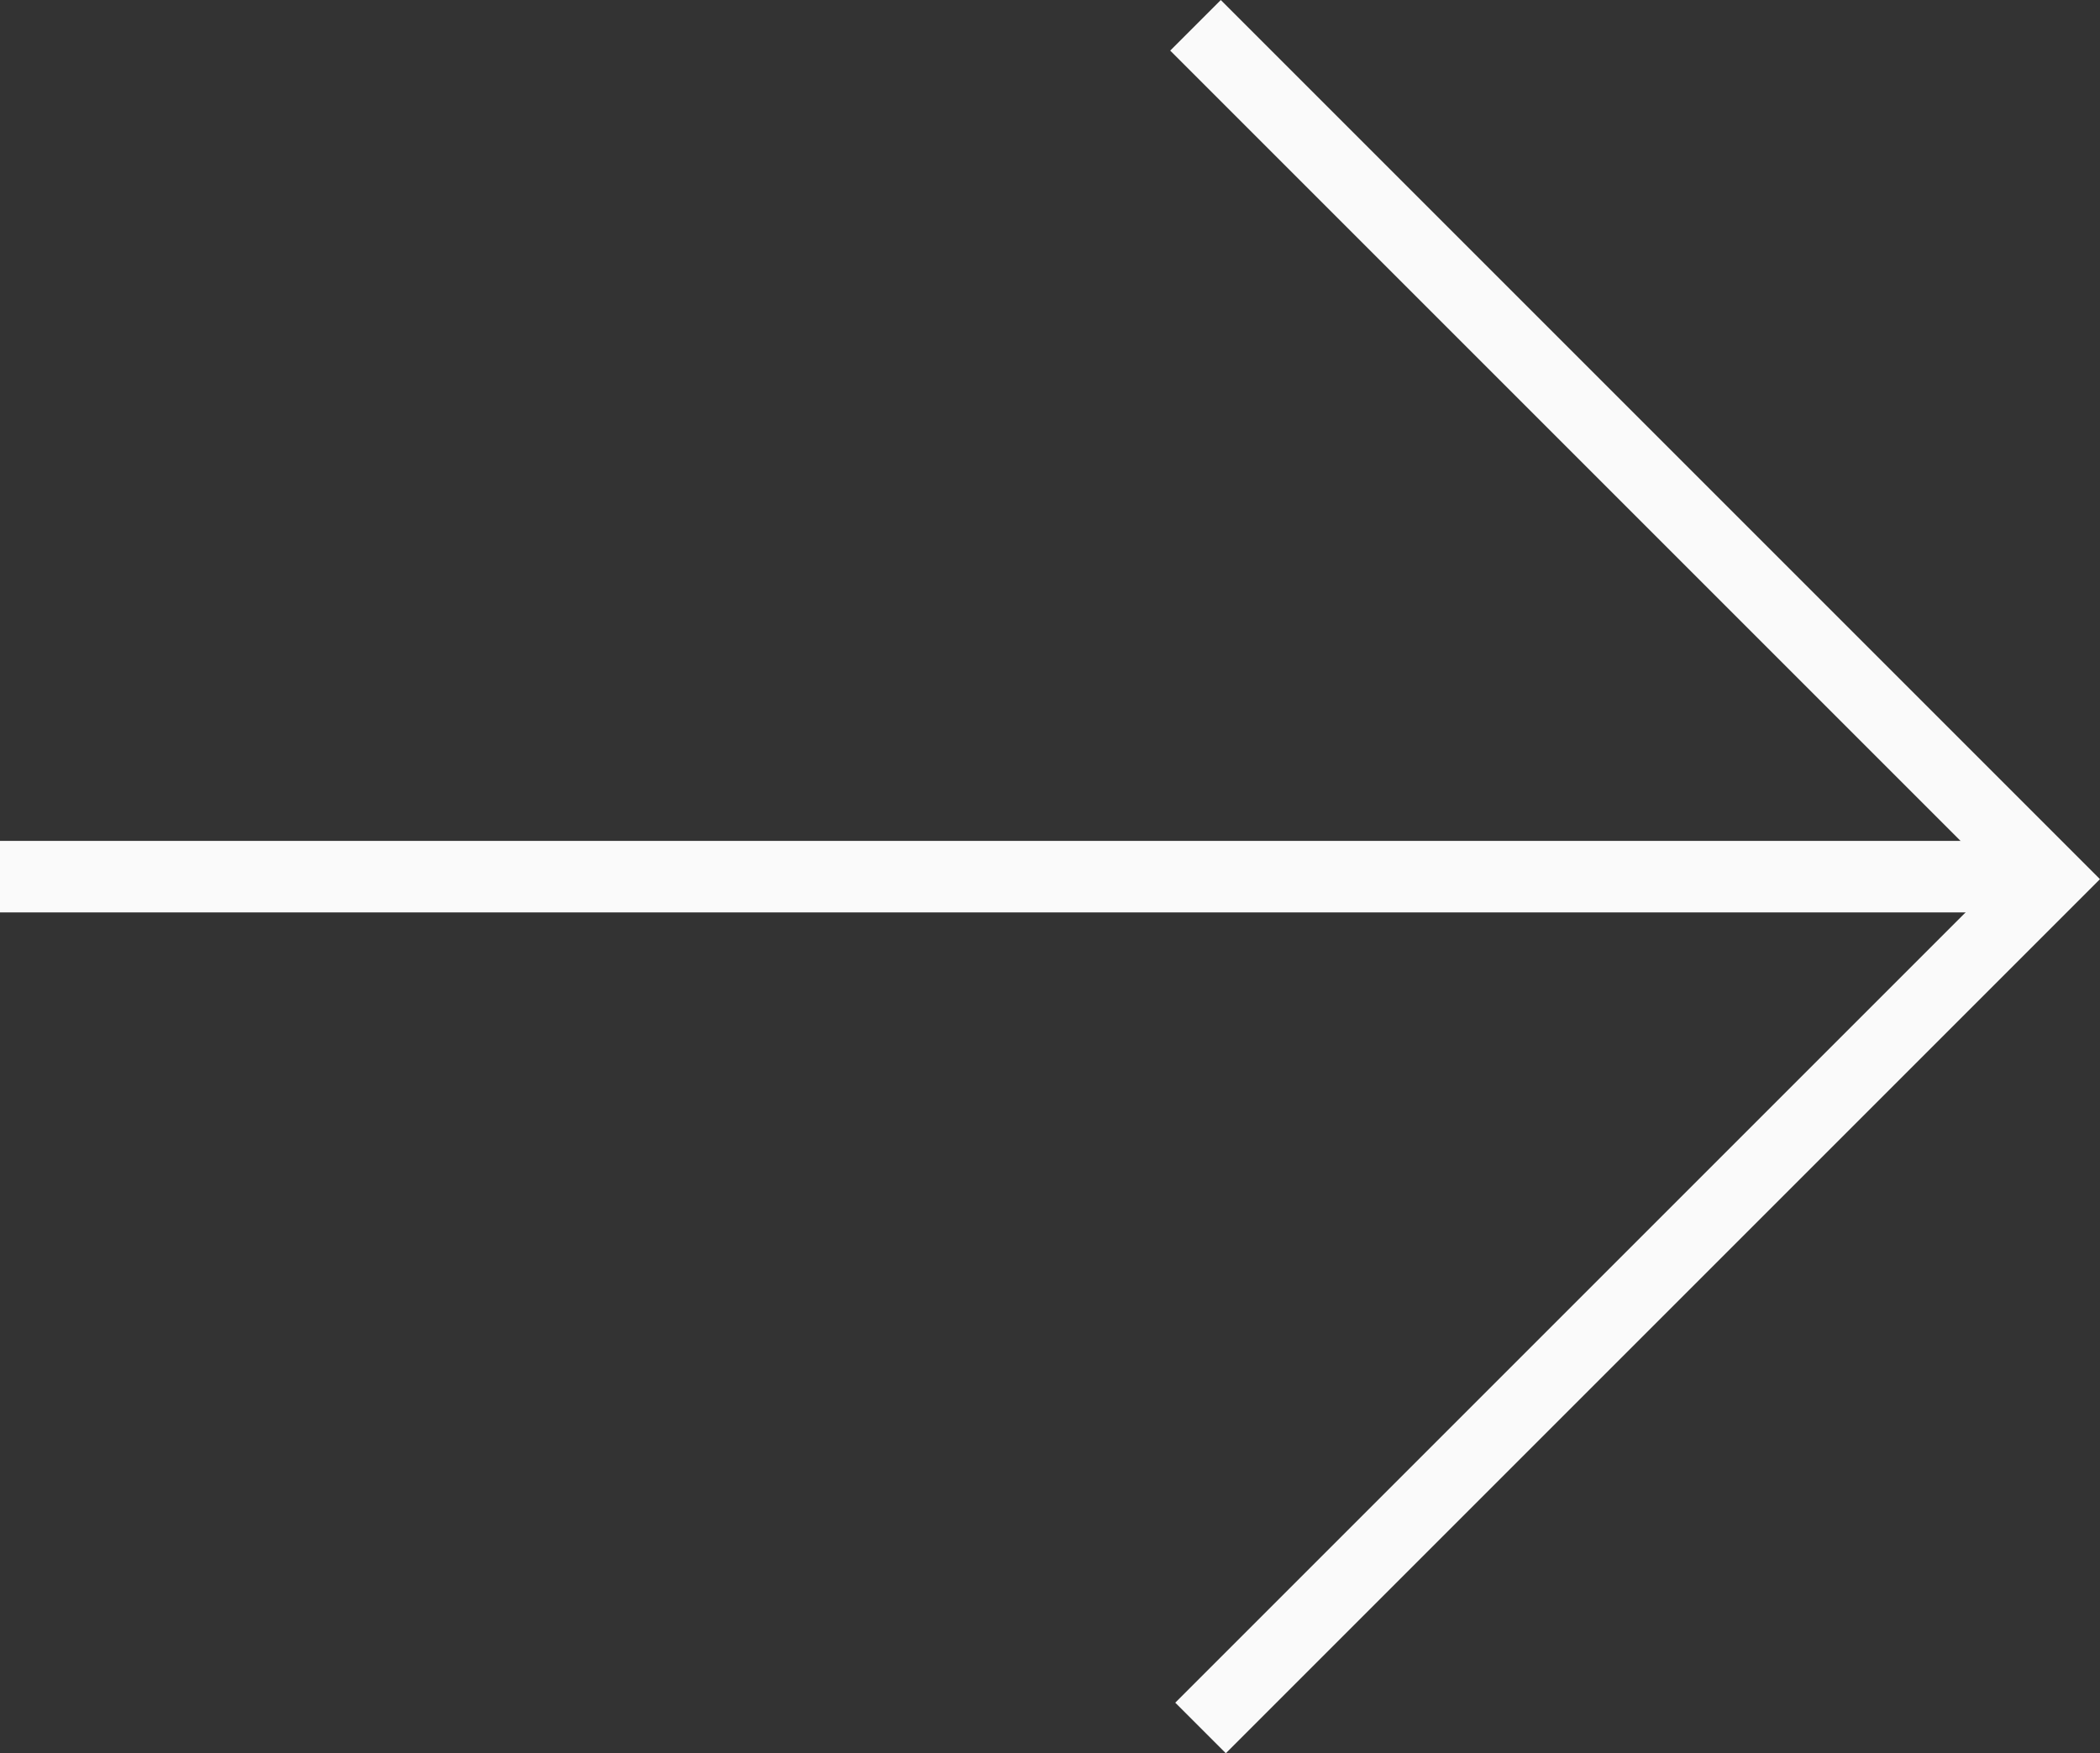
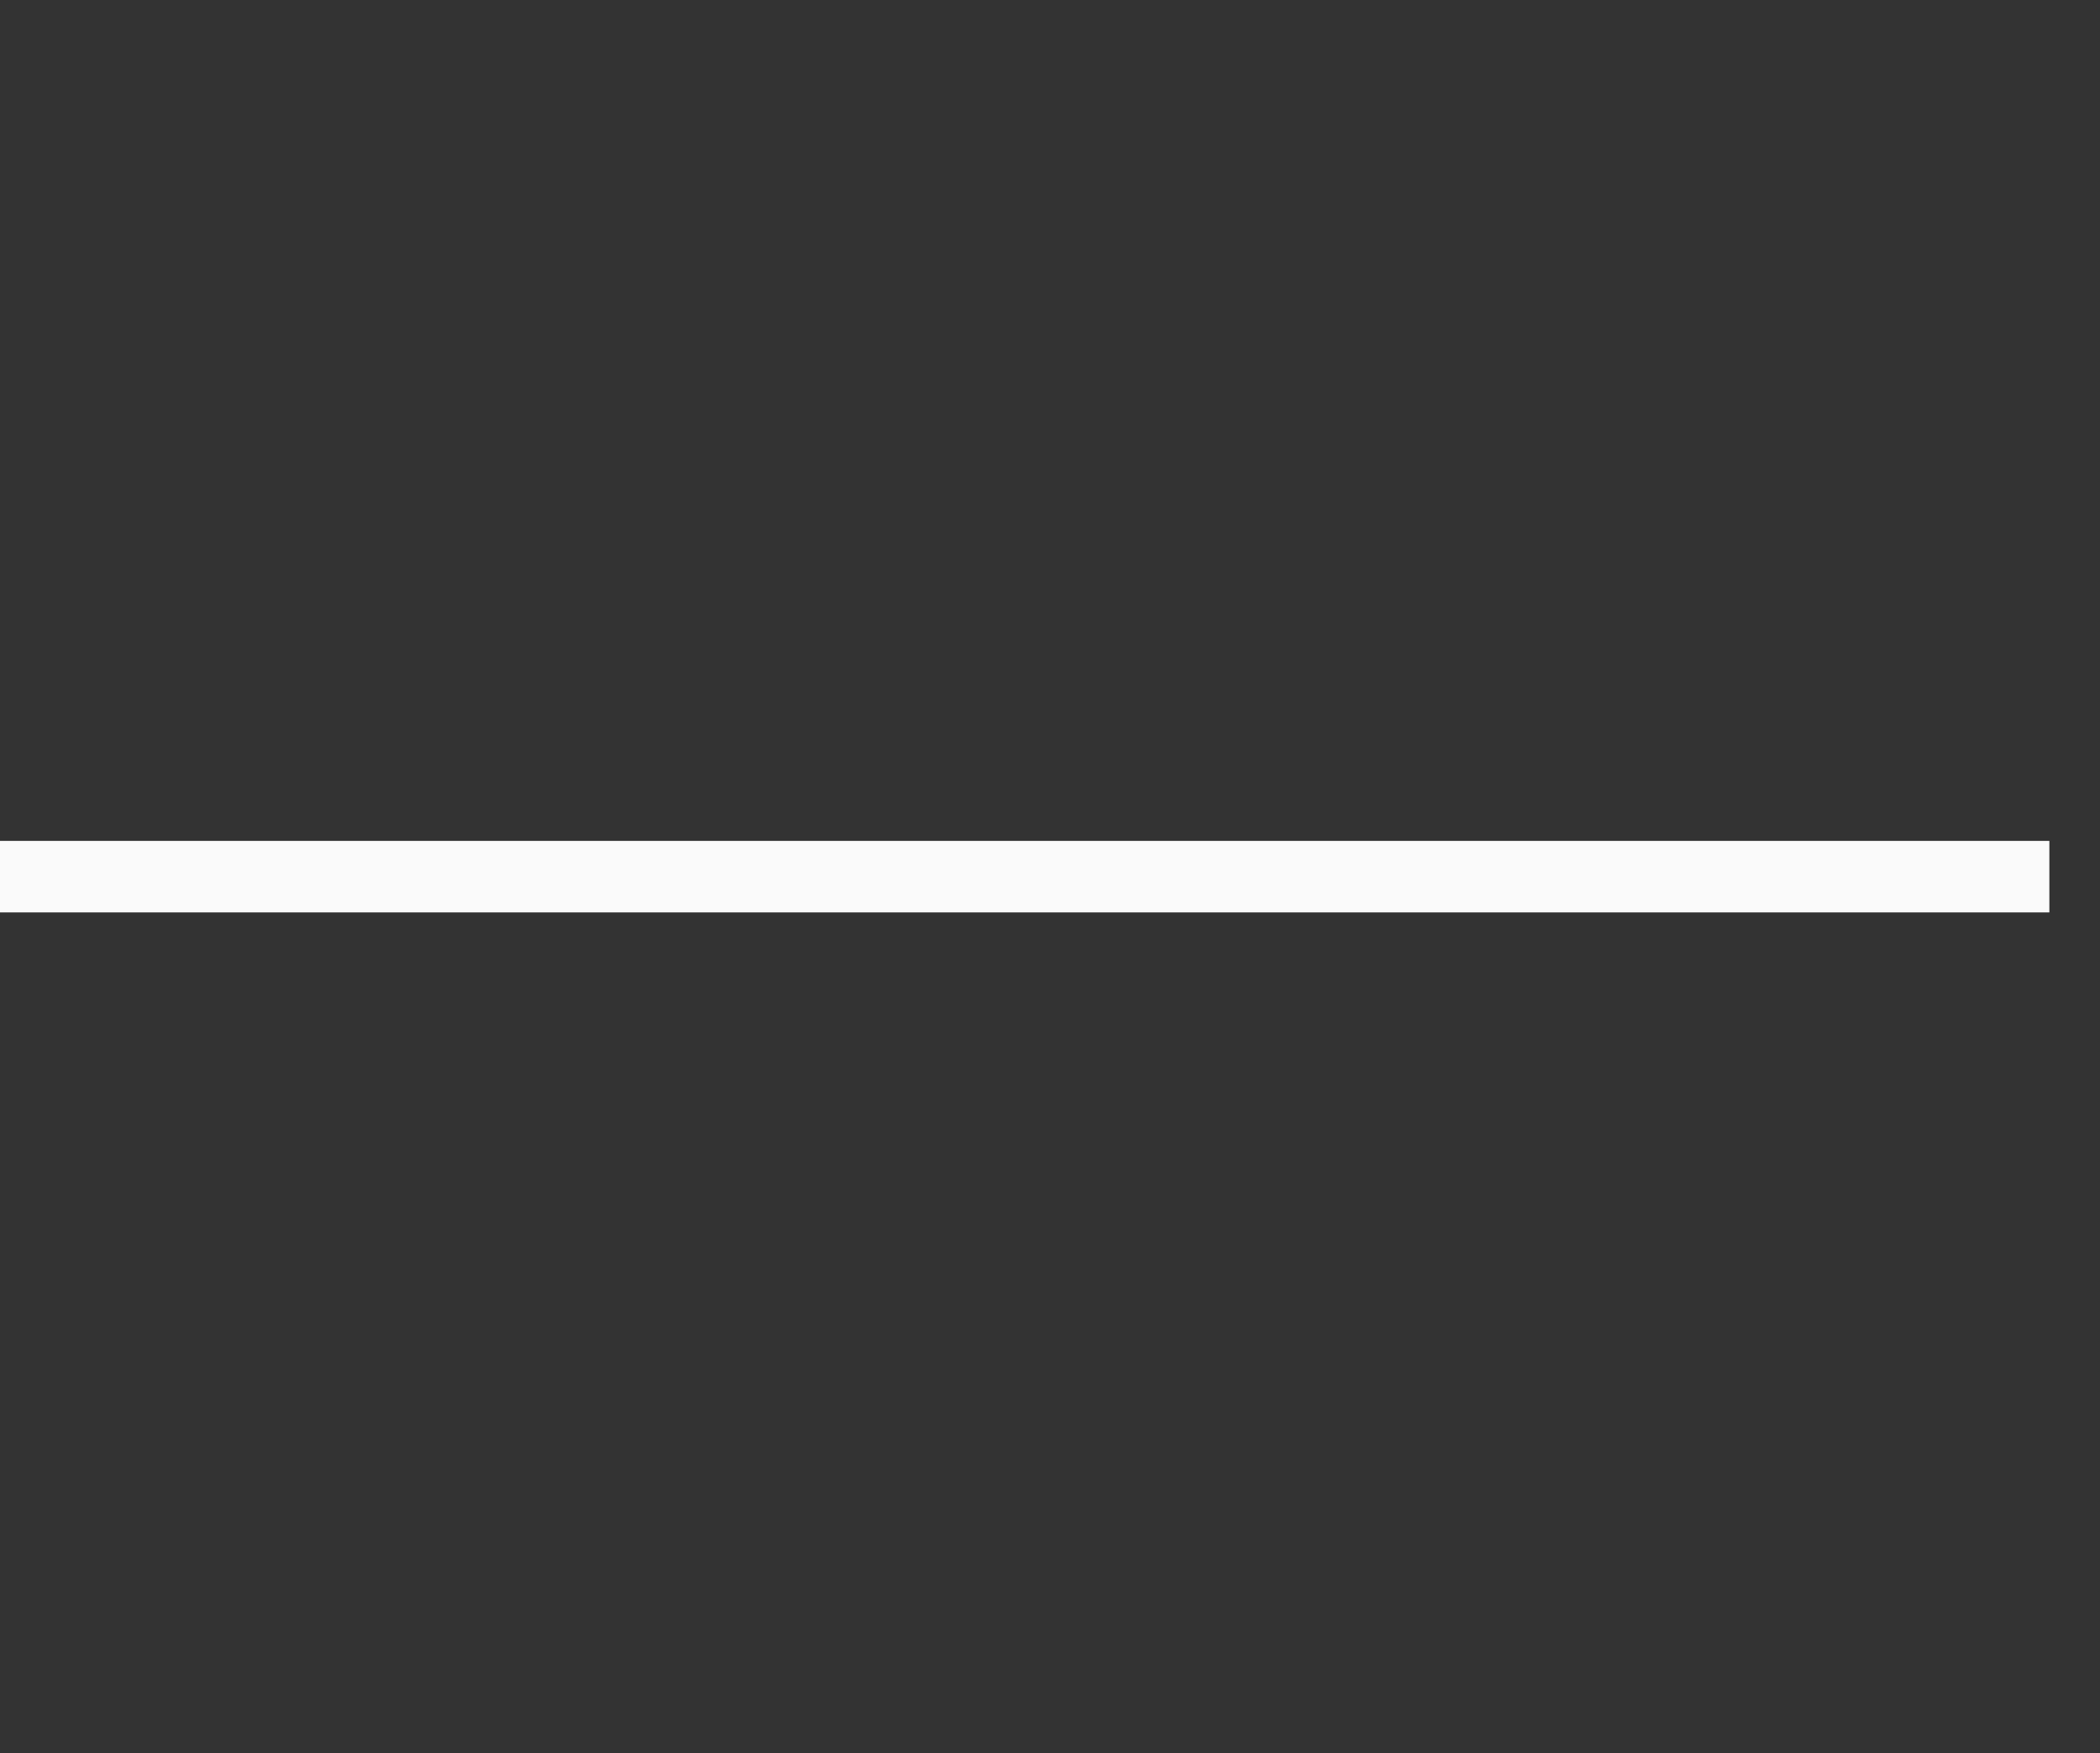
<svg xmlns="http://www.w3.org/2000/svg" width="29.365" height="24.518" viewBox="0 0 29.365 24.518">
  <rect x="0" y="0" width="29.365" height="24.518" fill="#333333" stroke="none" />
  <g id="Groupe_242" data-name="Groupe 242" transform="translate(0 0.354)">
-     <path id="Tracé_135" data-name="Tracé 135" d="M0,0H16.886V16.786" transform="translate(16.717) rotate(45)" fill="none" stroke="#fafafa" stroke-width="1" />
    <path id="Tracé_138" data-name="Tracé 138" d="M0,0H28.657" transform="translate(0 11.905)" fill="none" stroke="#fafafa" stroke-width="1" />
  </g>
</svg>